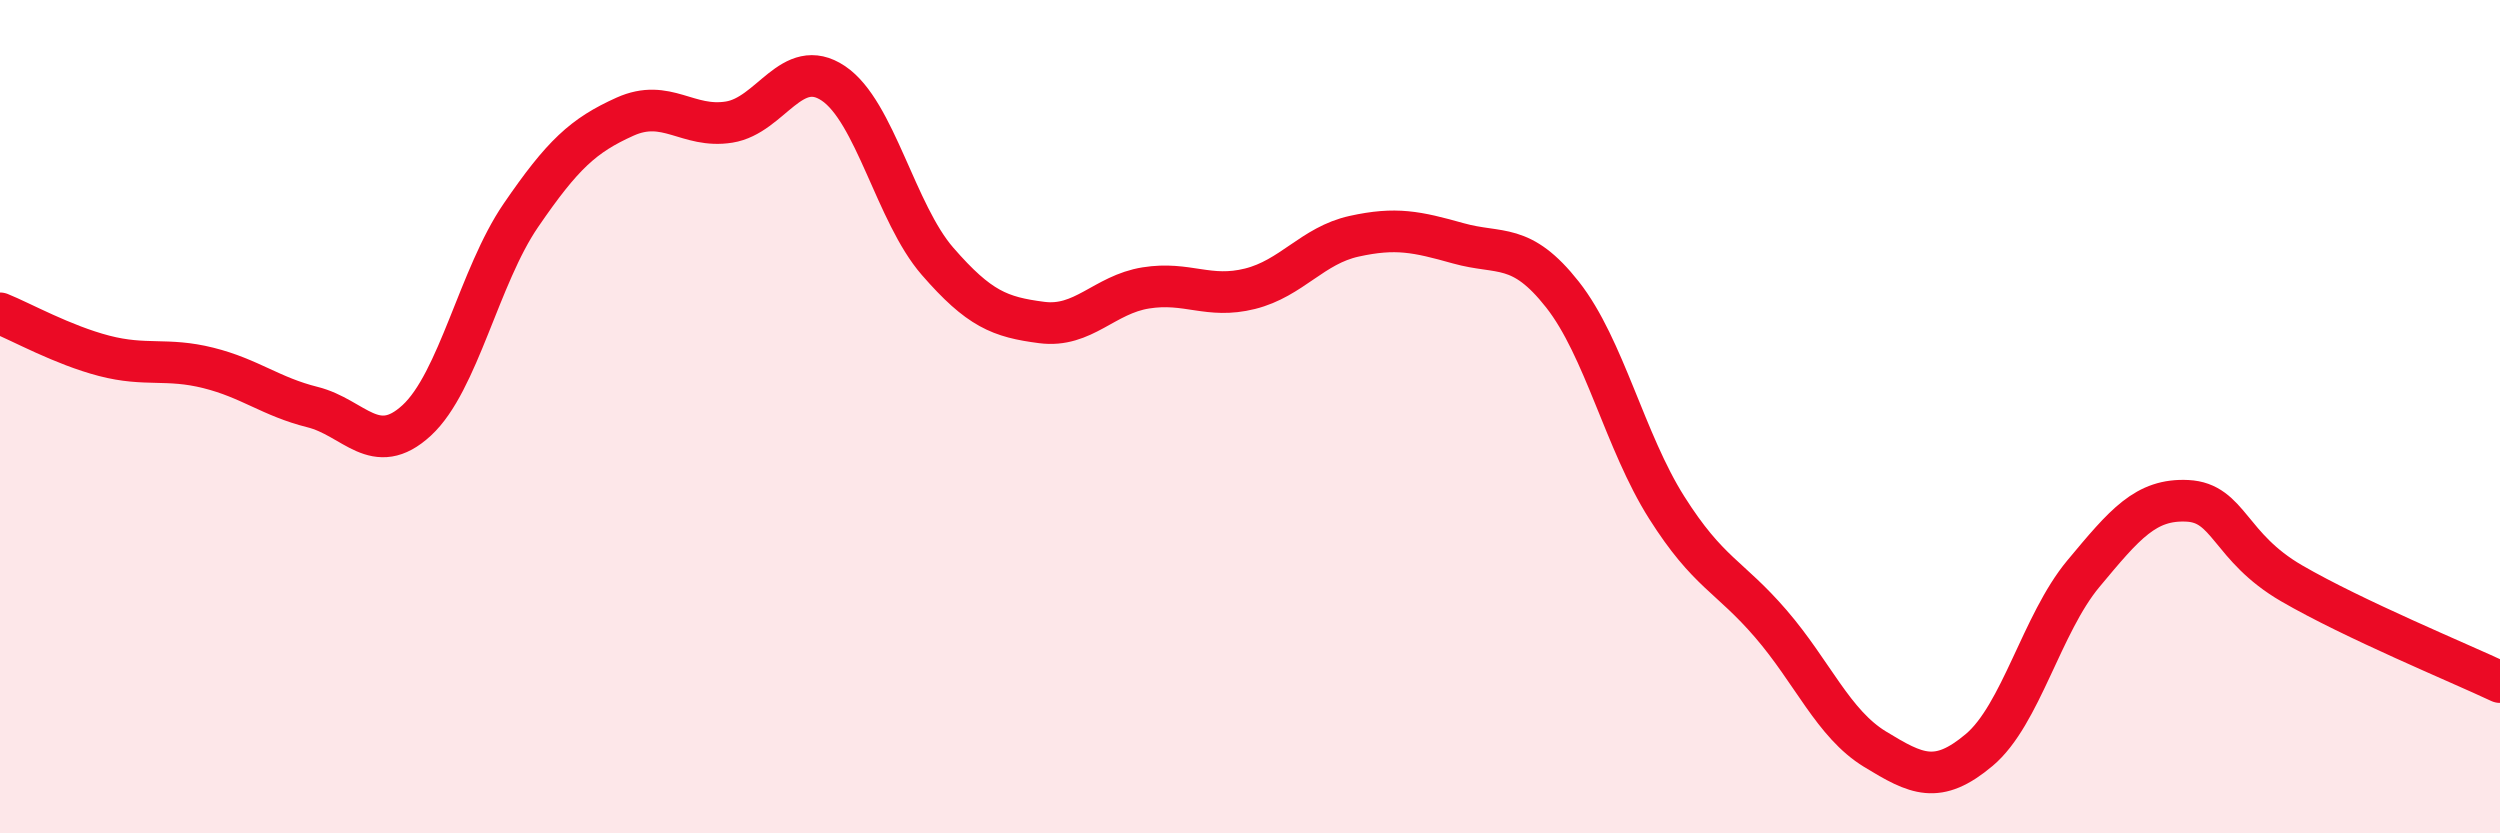
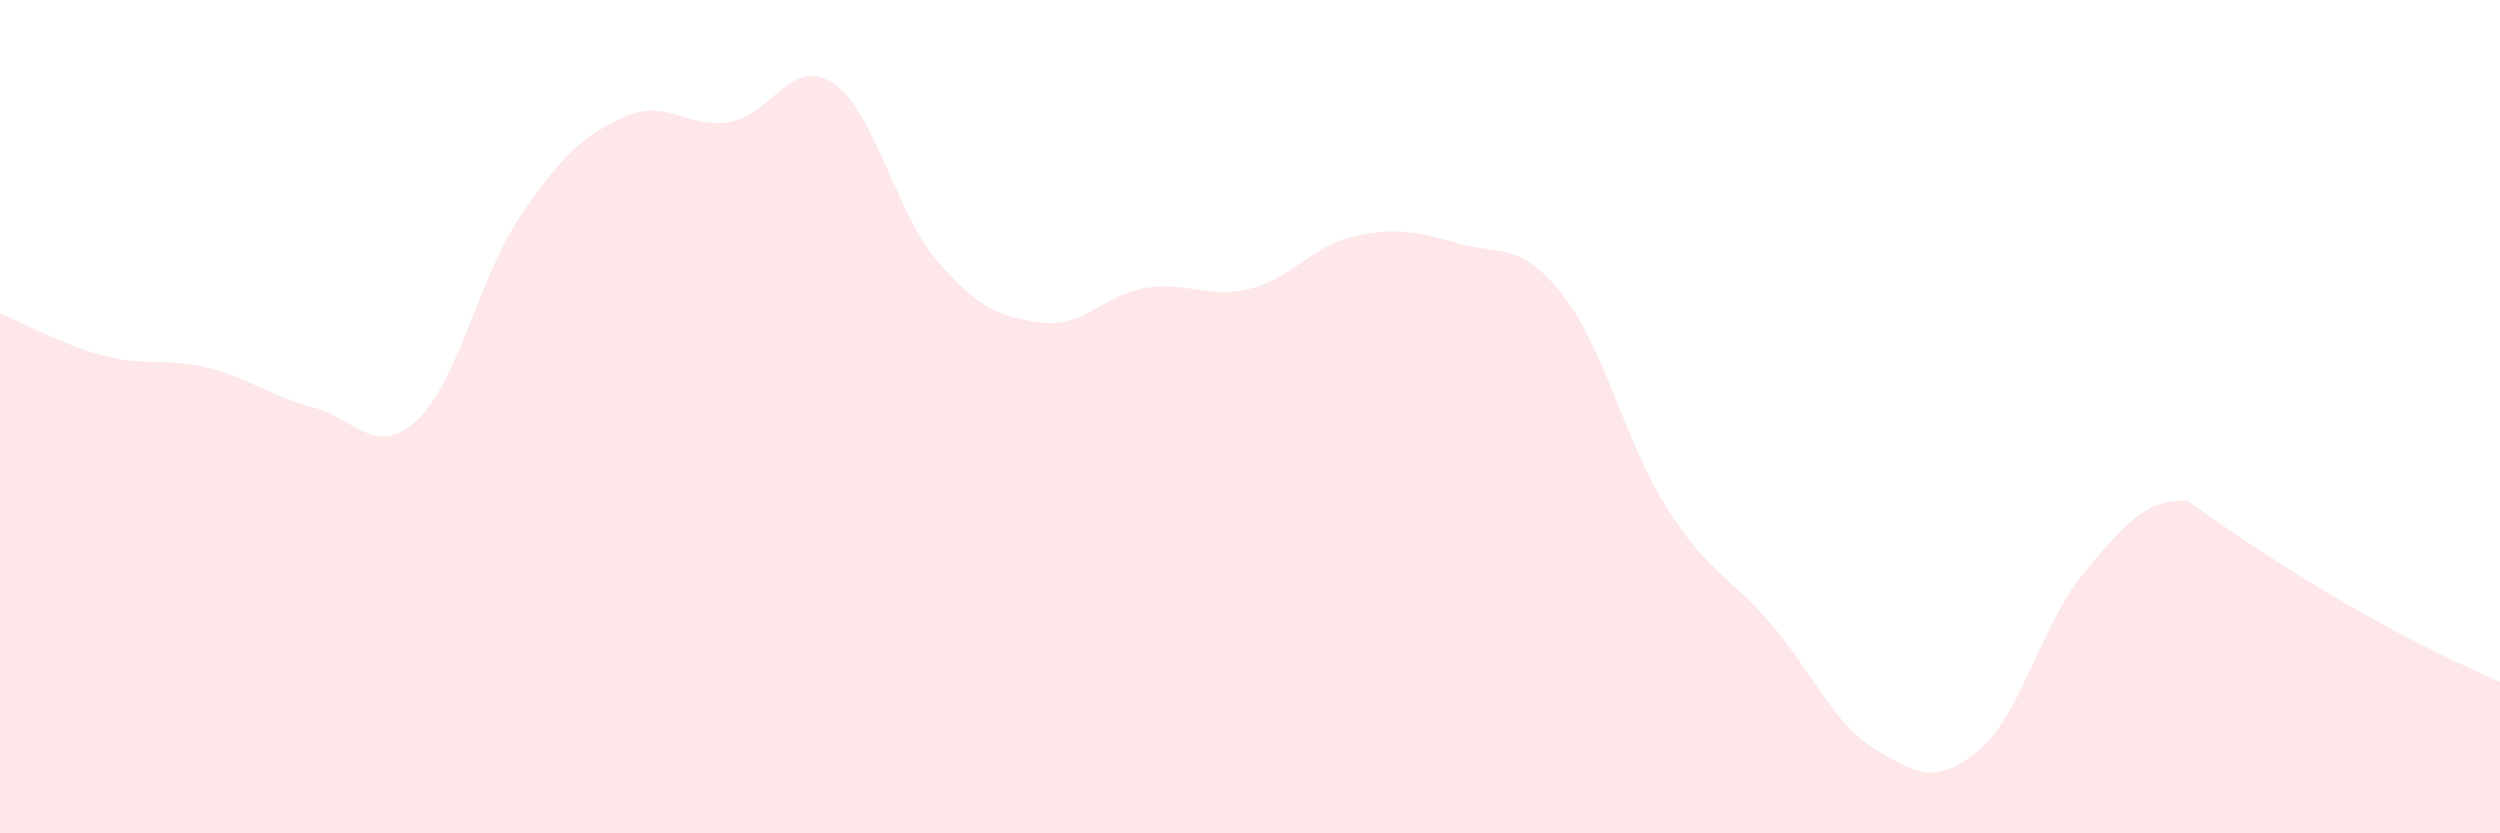
<svg xmlns="http://www.w3.org/2000/svg" width="60" height="20" viewBox="0 0 60 20">
-   <path d="M 0,7.52 C 0.5,7.72 1.5,8.28 2.5,8.54 C 3.5,8.8 4,8.58 5,8.83 C 6,9.08 6.5,9.52 7.5,9.77 C 8.5,10.02 9,11.01 10,10.09 C 11,9.17 11.5,6.63 12.5,5.17 C 13.5,3.71 14,3.25 15,2.8 C 16,2.35 16.5,3.09 17.5,2.93 C 18.5,2.77 19,1.33 20,2 C 21,2.67 21.5,5.12 22.5,6.27 C 23.5,7.42 24,7.61 25,7.74 C 26,7.87 26.5,7.07 27.5,6.91 C 28.5,6.75 29,7.18 30,6.93 C 31,6.68 31.5,5.89 32.5,5.67 C 33.5,5.45 34,5.56 35,5.84 C 36,6.12 36.5,5.8 37.5,7.07 C 38.5,8.34 39,10.6 40,12.18 C 41,13.76 41.5,13.81 42.5,14.97 C 43.5,16.13 44,17.37 45,17.98 C 46,18.59 46.5,18.84 47.5,18 C 48.5,17.16 49,14.97 50,13.77 C 51,12.57 51.5,11.97 52.5,12.02 C 53.5,12.07 53.5,13.13 55,14 C 56.5,14.87 59,15.9 60,16.37L60 20L0 20Z" fill="#EB0A25" opacity="0.1" stroke-linecap="round" stroke-linejoin="round" />
-   <path d="M 0,7.52 C 0.5,7.72 1.5,8.28 2.5,8.54 C 3.5,8.8 4,8.58 5,8.83 C 6,9.08 6.5,9.52 7.5,9.77 C 8.5,10.02 9,11.01 10,10.09 C 11,9.17 11.5,6.63 12.5,5.17 C 13.5,3.71 14,3.25 15,2.8 C 16,2.35 16.5,3.09 17.5,2.93 C 18.5,2.77 19,1.33 20,2 C 21,2.67 21.5,5.12 22.5,6.27 C 23.5,7.42 24,7.61 25,7.74 C 26,7.87 26.5,7.07 27.5,6.91 C 28.5,6.75 29,7.18 30,6.93 C 31,6.68 31.5,5.89 32.5,5.67 C 33.5,5.45 34,5.56 35,5.84 C 36,6.12 36.5,5.8 37.5,7.07 C 38.5,8.34 39,10.6 40,12.18 C 41,13.76 41.5,13.81 42.5,14.97 C 43.5,16.13 44,17.37 45,17.98 C 46,18.59 46.5,18.84 47.5,18 C 48.5,17.16 49,14.97 50,13.77 C 51,12.57 51.5,11.97 52.5,12.02 C 53.5,12.07 53.5,13.13 55,14 C 56.5,14.87 59,15.9 60,16.37" stroke="#EB0A25" stroke-width="1" fill="none" stroke-linecap="round" stroke-linejoin="round" />
+   <path d="M 0,7.52 C 0.5,7.72 1.5,8.28 2.5,8.54 C 3.5,8.8 4,8.58 5,8.83 C 6,9.08 6.5,9.52 7.5,9.77 C 8.5,10.02 9,11.01 10,10.09 C 11,9.17 11.5,6.63 12.5,5.17 C 13.5,3.71 14,3.25 15,2.8 C 16,2.35 16.5,3.09 17.5,2.93 C 18.5,2.77 19,1.33 20,2 C 21,2.67 21.5,5.12 22.5,6.27 C 23.5,7.42 24,7.61 25,7.74 C 26,7.87 26.5,7.07 27.5,6.91 C 28.5,6.75 29,7.18 30,6.93 C 31,6.68 31.5,5.89 32.5,5.67 C 33.5,5.45 34,5.56 35,5.84 C 36,6.12 36.5,5.8 37.5,7.07 C 38.5,8.34 39,10.6 40,12.18 C 41,13.76 41.5,13.81 42.5,14.97 C 43.5,16.13 44,17.37 45,17.98 C 46,18.59 46.5,18.84 47.5,18 C 48.5,17.16 49,14.97 50,13.77 C 51,12.57 51.5,11.97 52.5,12.02 C 56.5,14.87 59,15.9 60,16.37L60 20L0 20Z" fill="#EB0A25" opacity="0.1" stroke-linecap="round" stroke-linejoin="round" />
</svg>